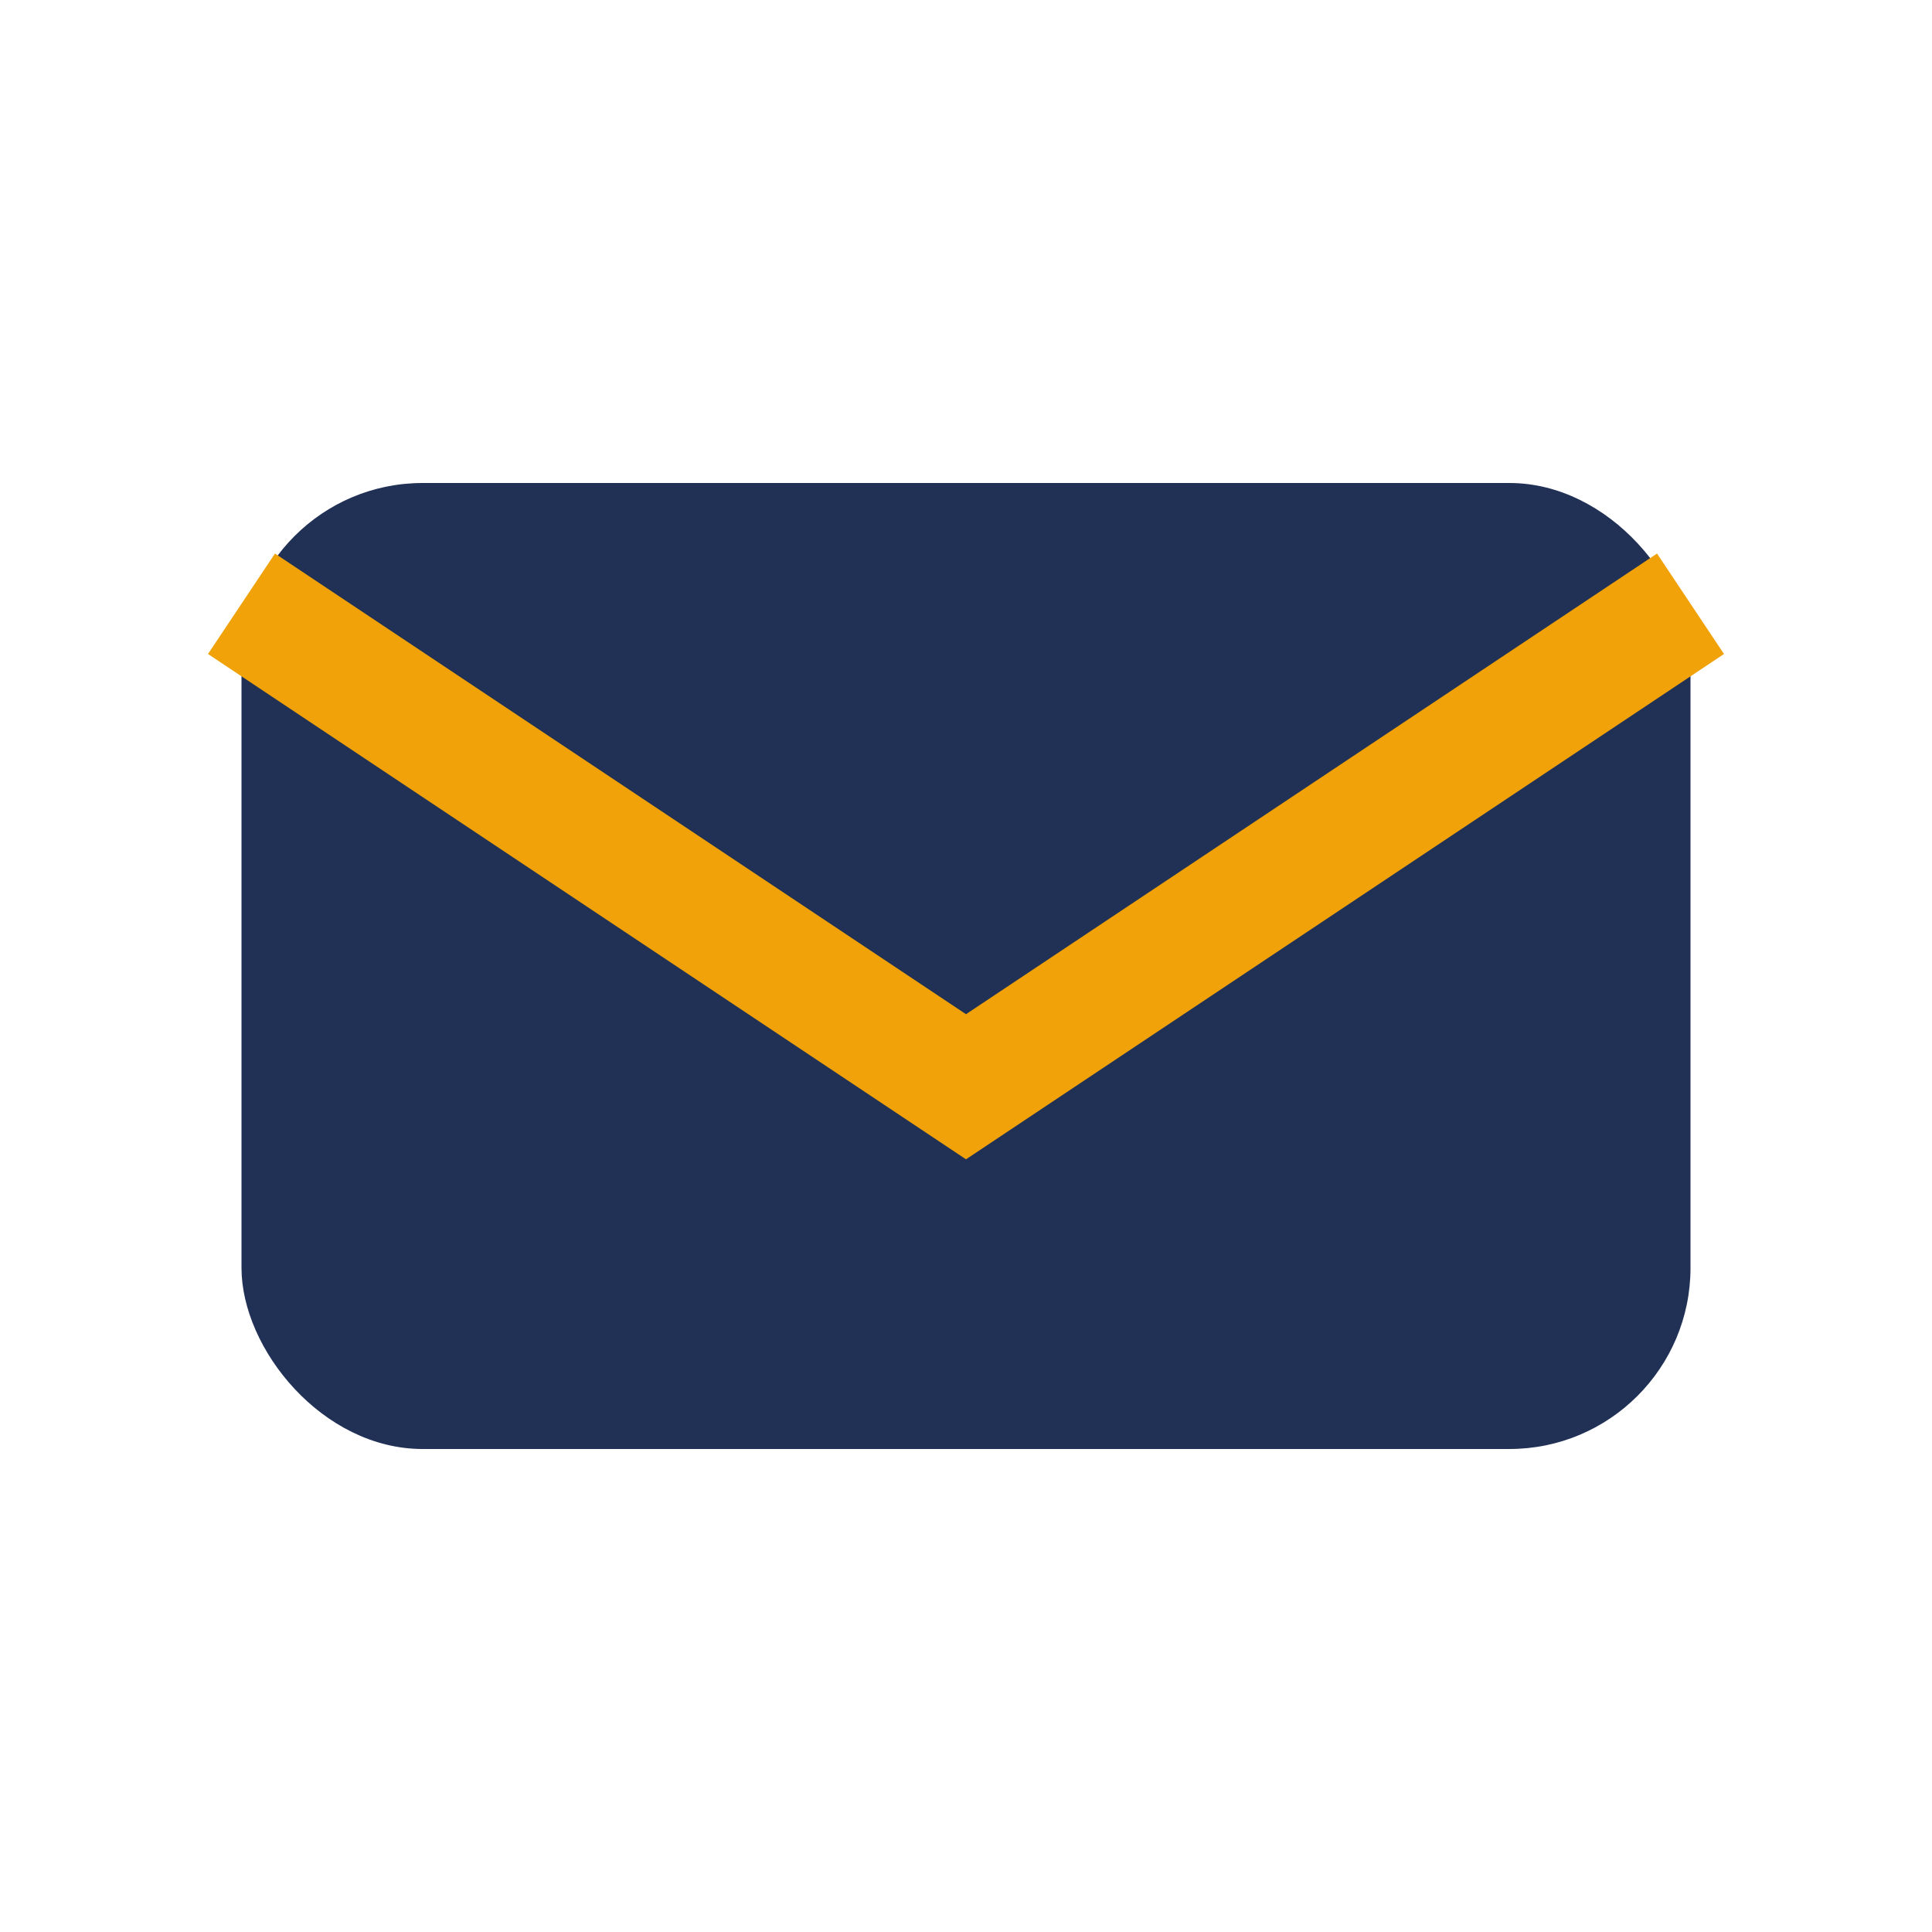
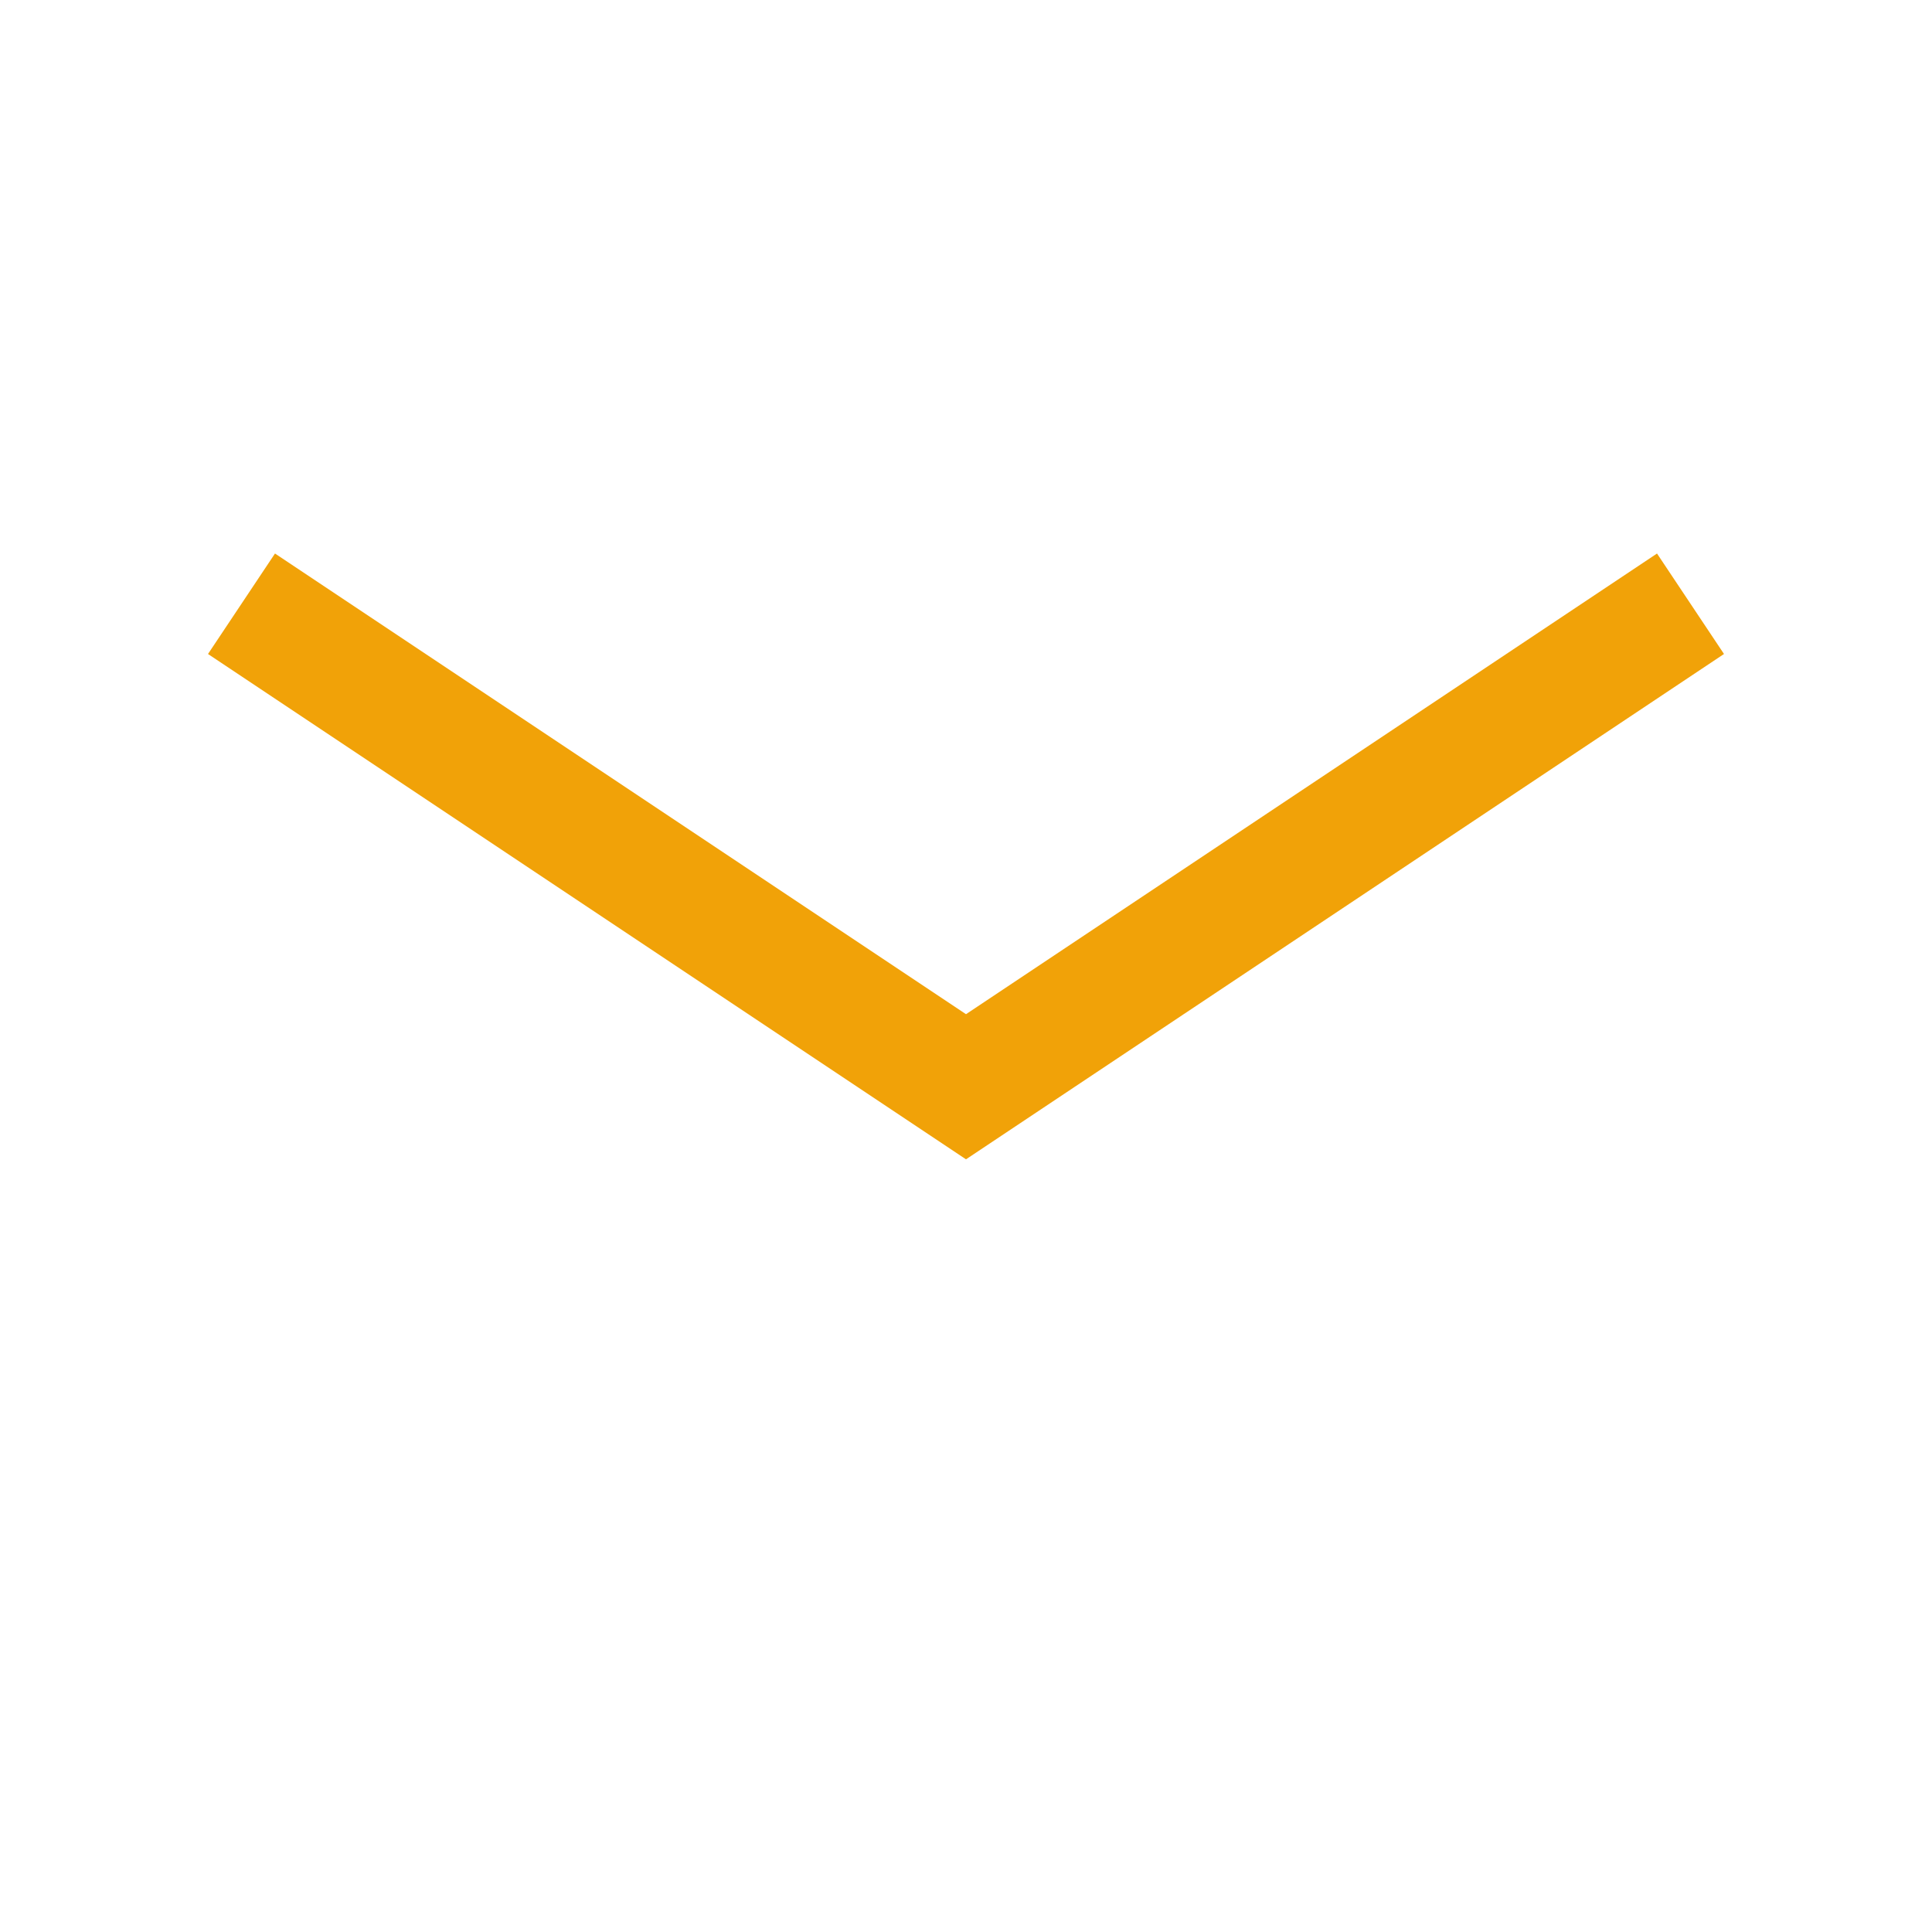
<svg xmlns="http://www.w3.org/2000/svg" width="32" height="32" viewBox="0 0 32 32">
-   <rect x="4" y="8" width="24" height="16" rx="3" fill="#213055" />
  <path d="M4 10l12 8 12-8" fill="none" stroke="#F1A208" stroke-width="2" />
</svg>